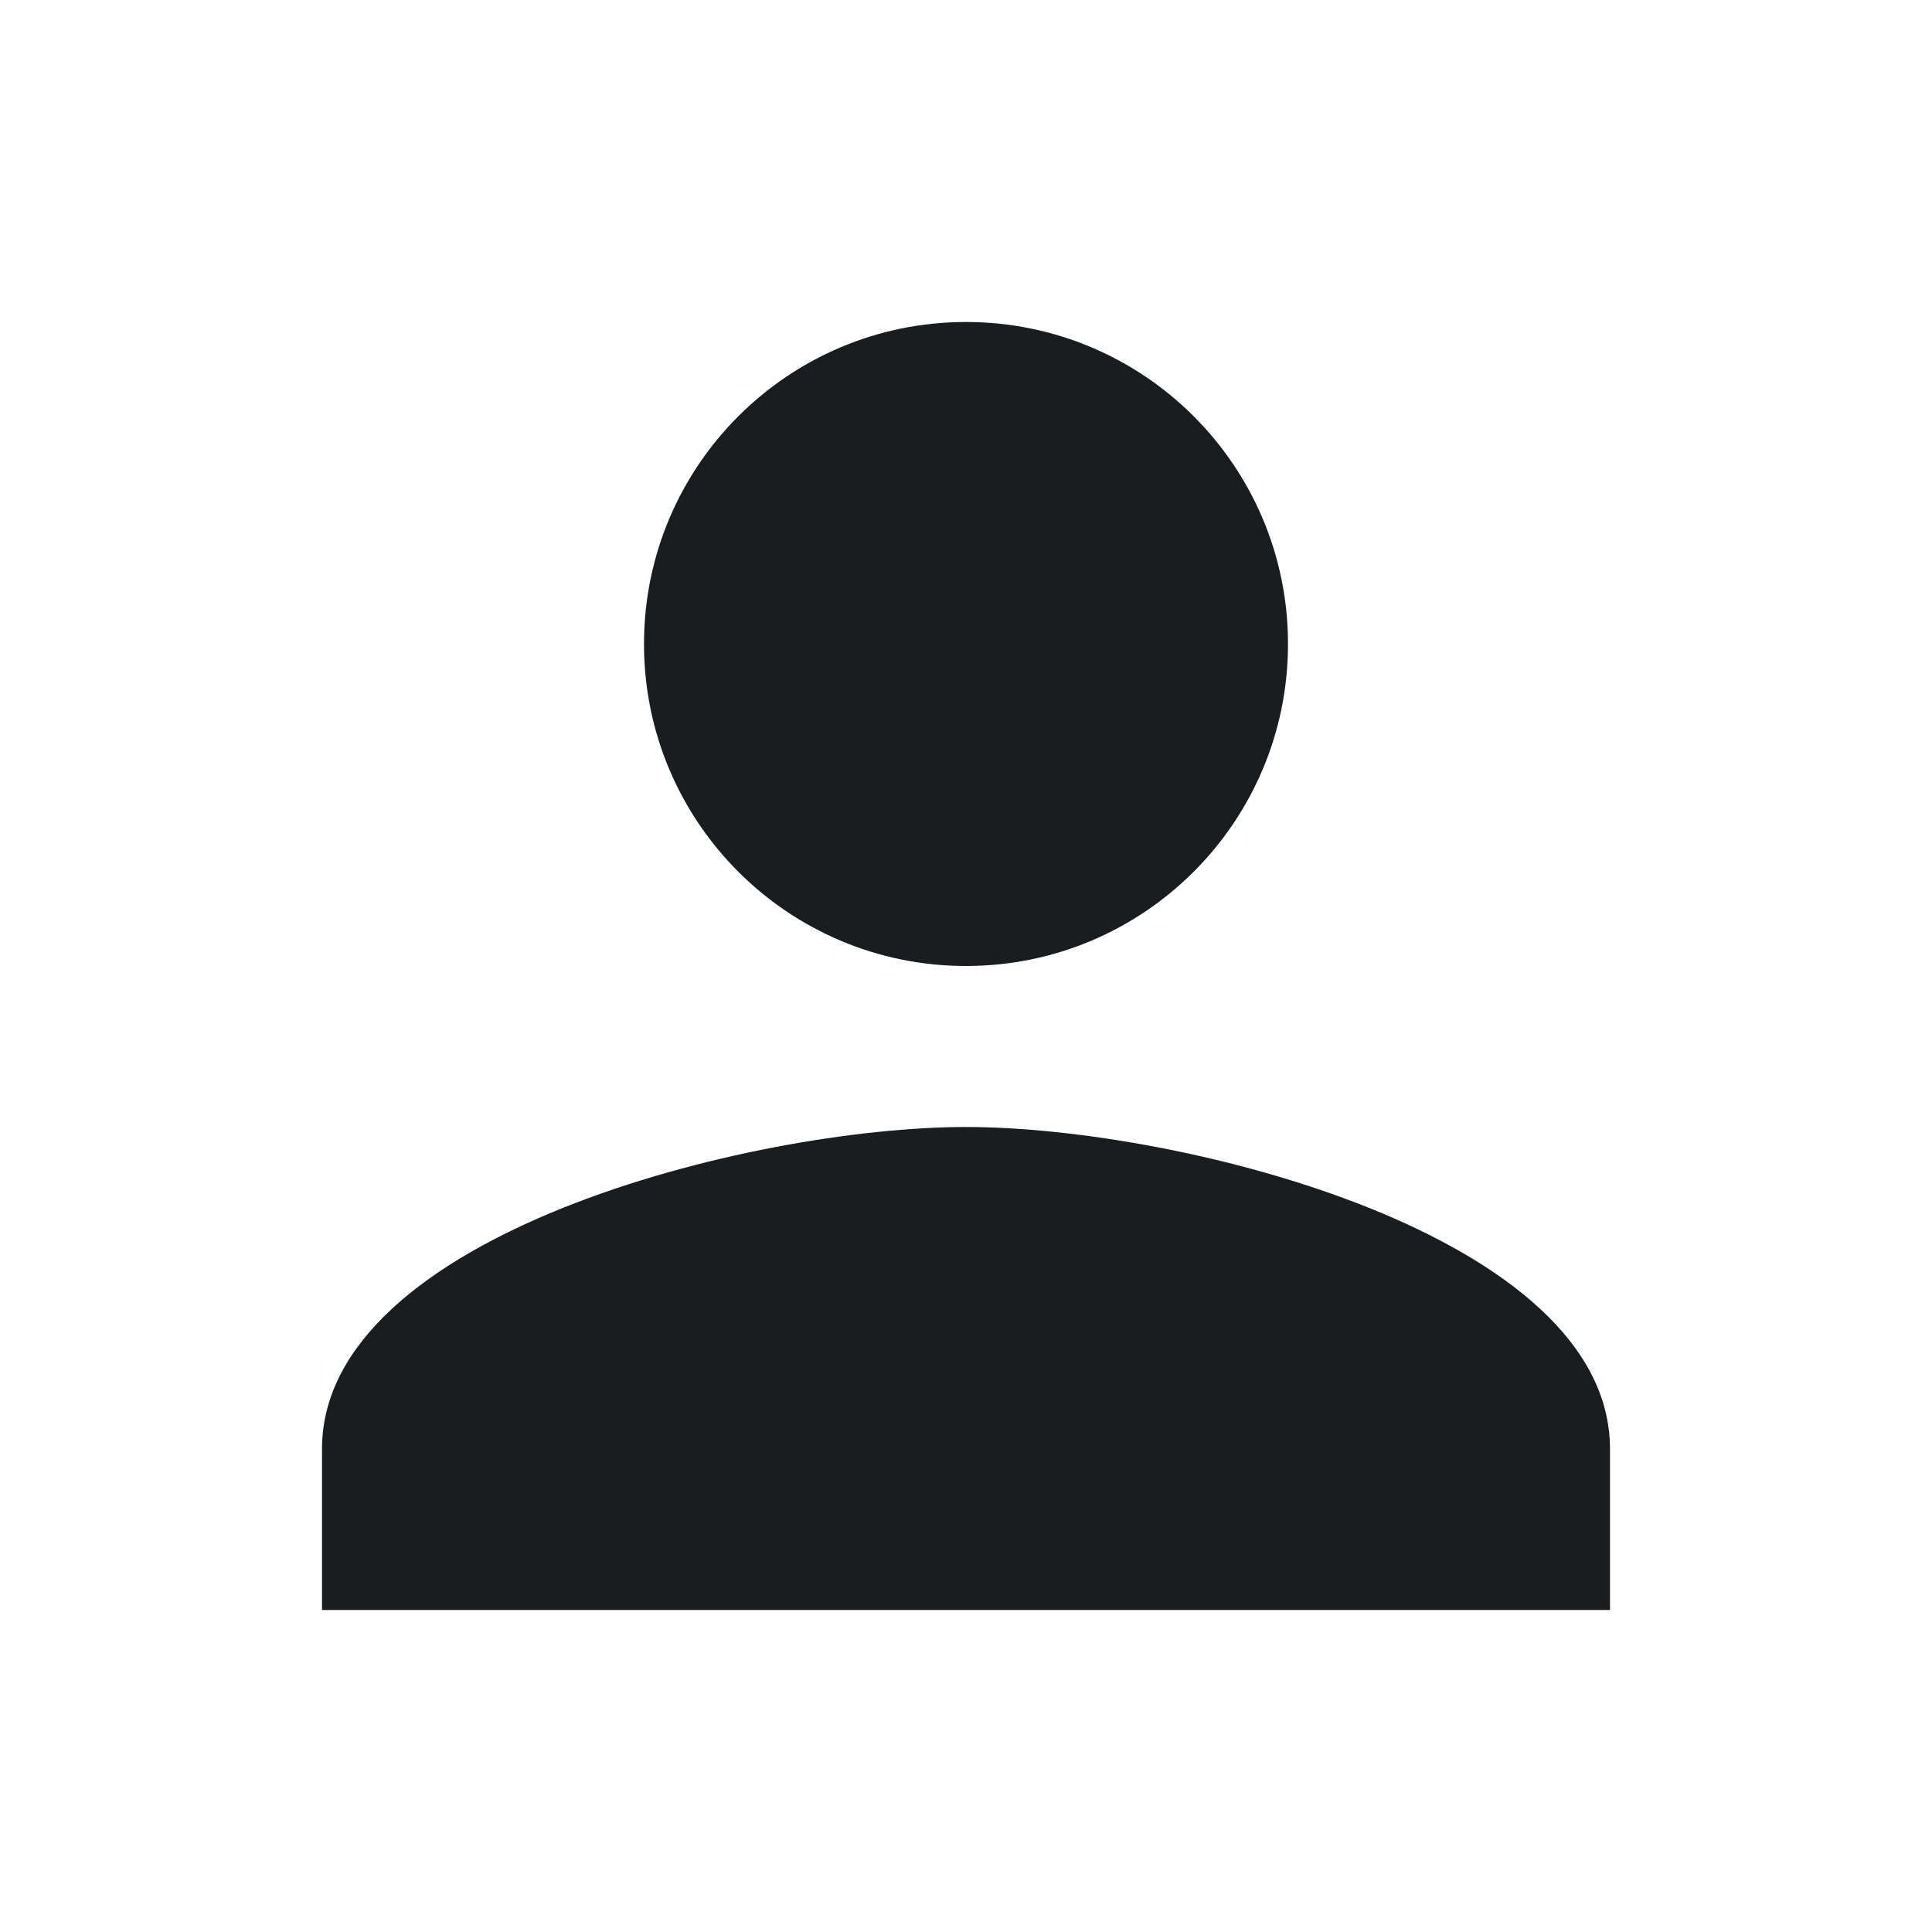
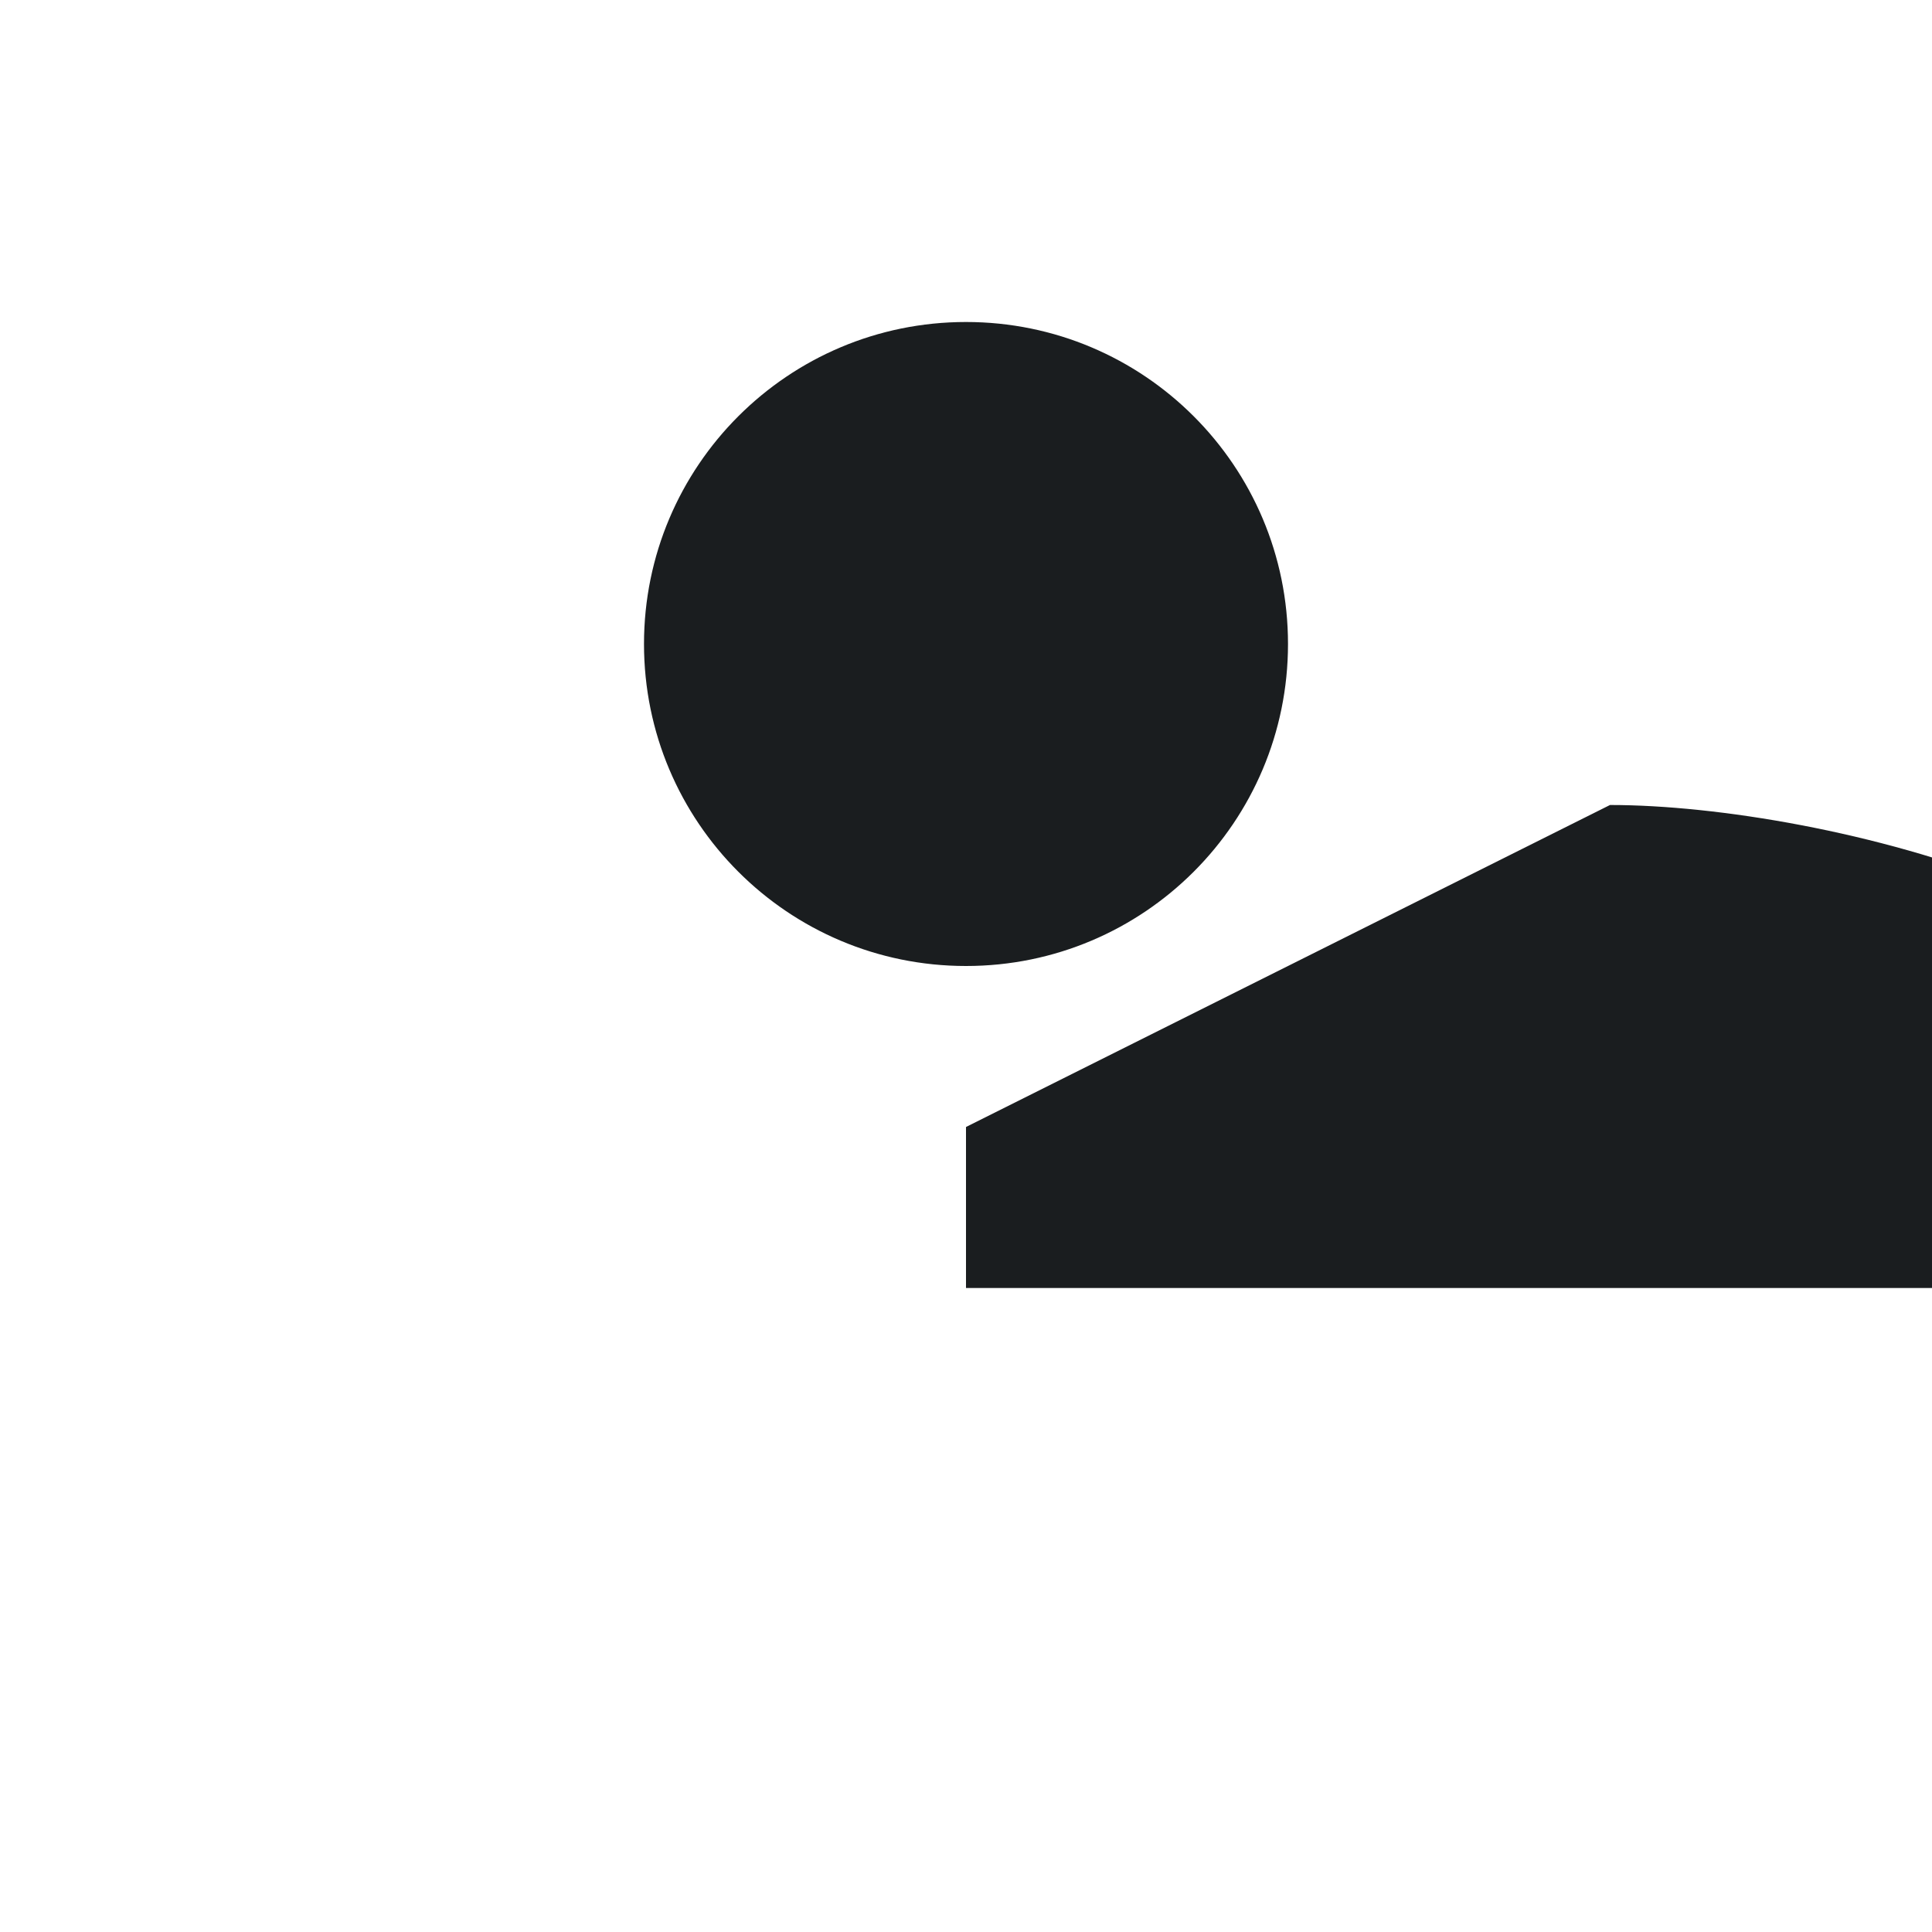
<svg xmlns="http://www.w3.org/2000/svg" style="width: 24px; height: 24px; overflow: visible; fill: rgb(26, 29, 31);" viewBox="0 0 24 24">
-   <path d="M0 0h24v24H0z" fill="none" />
-   <path d="M12 12c2.21 0 4-1.79 4-4s-1.79-4-4-4-4 1.79-4 4 1.79 4 4 4zm0 2c-2.67 0-8 1.34-8 4v2h16v-2c0-2.66-5.33-4-8-4z" />
+   <path d="M12 12c2.21 0 4-1.79 4-4s-1.79-4-4-4-4 1.79-4 4 1.79 4 4 4zm0 2v2h16v-2c0-2.66-5.33-4-8-4z" />
</svg>